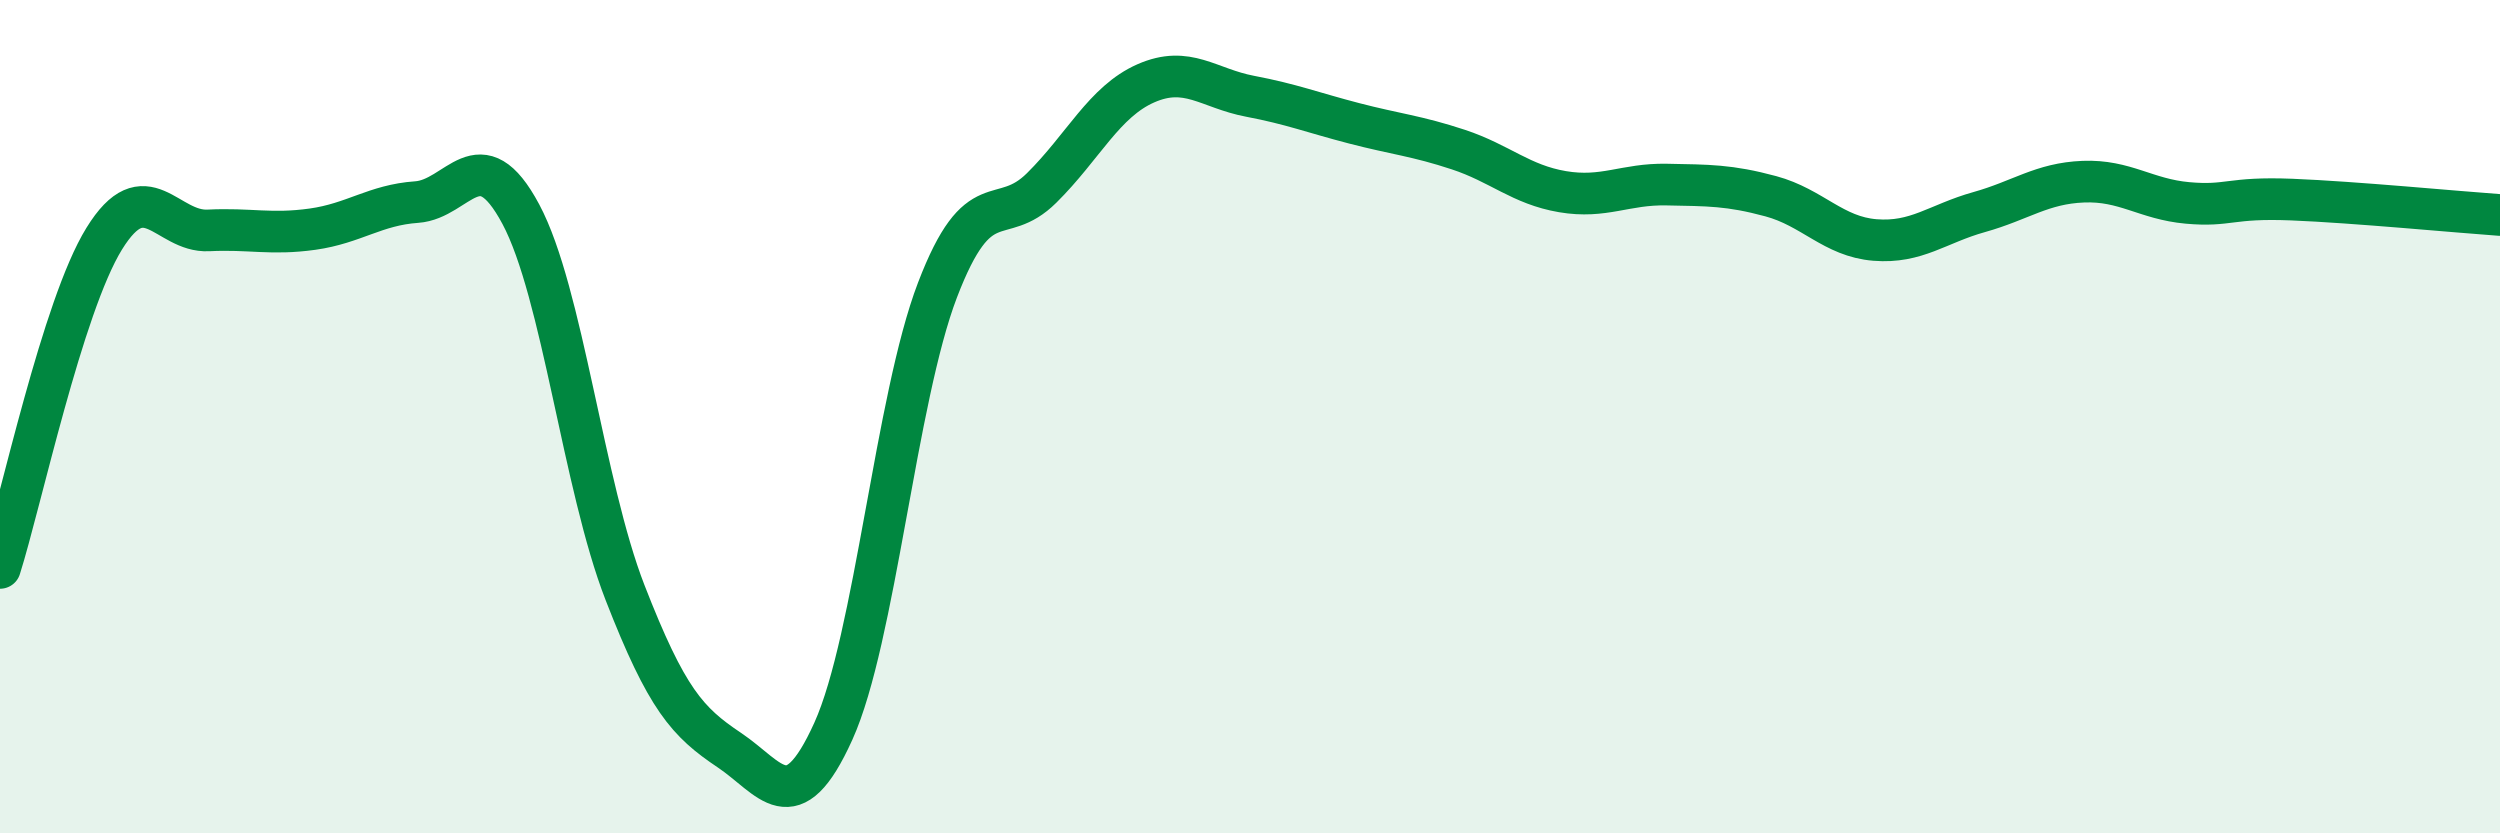
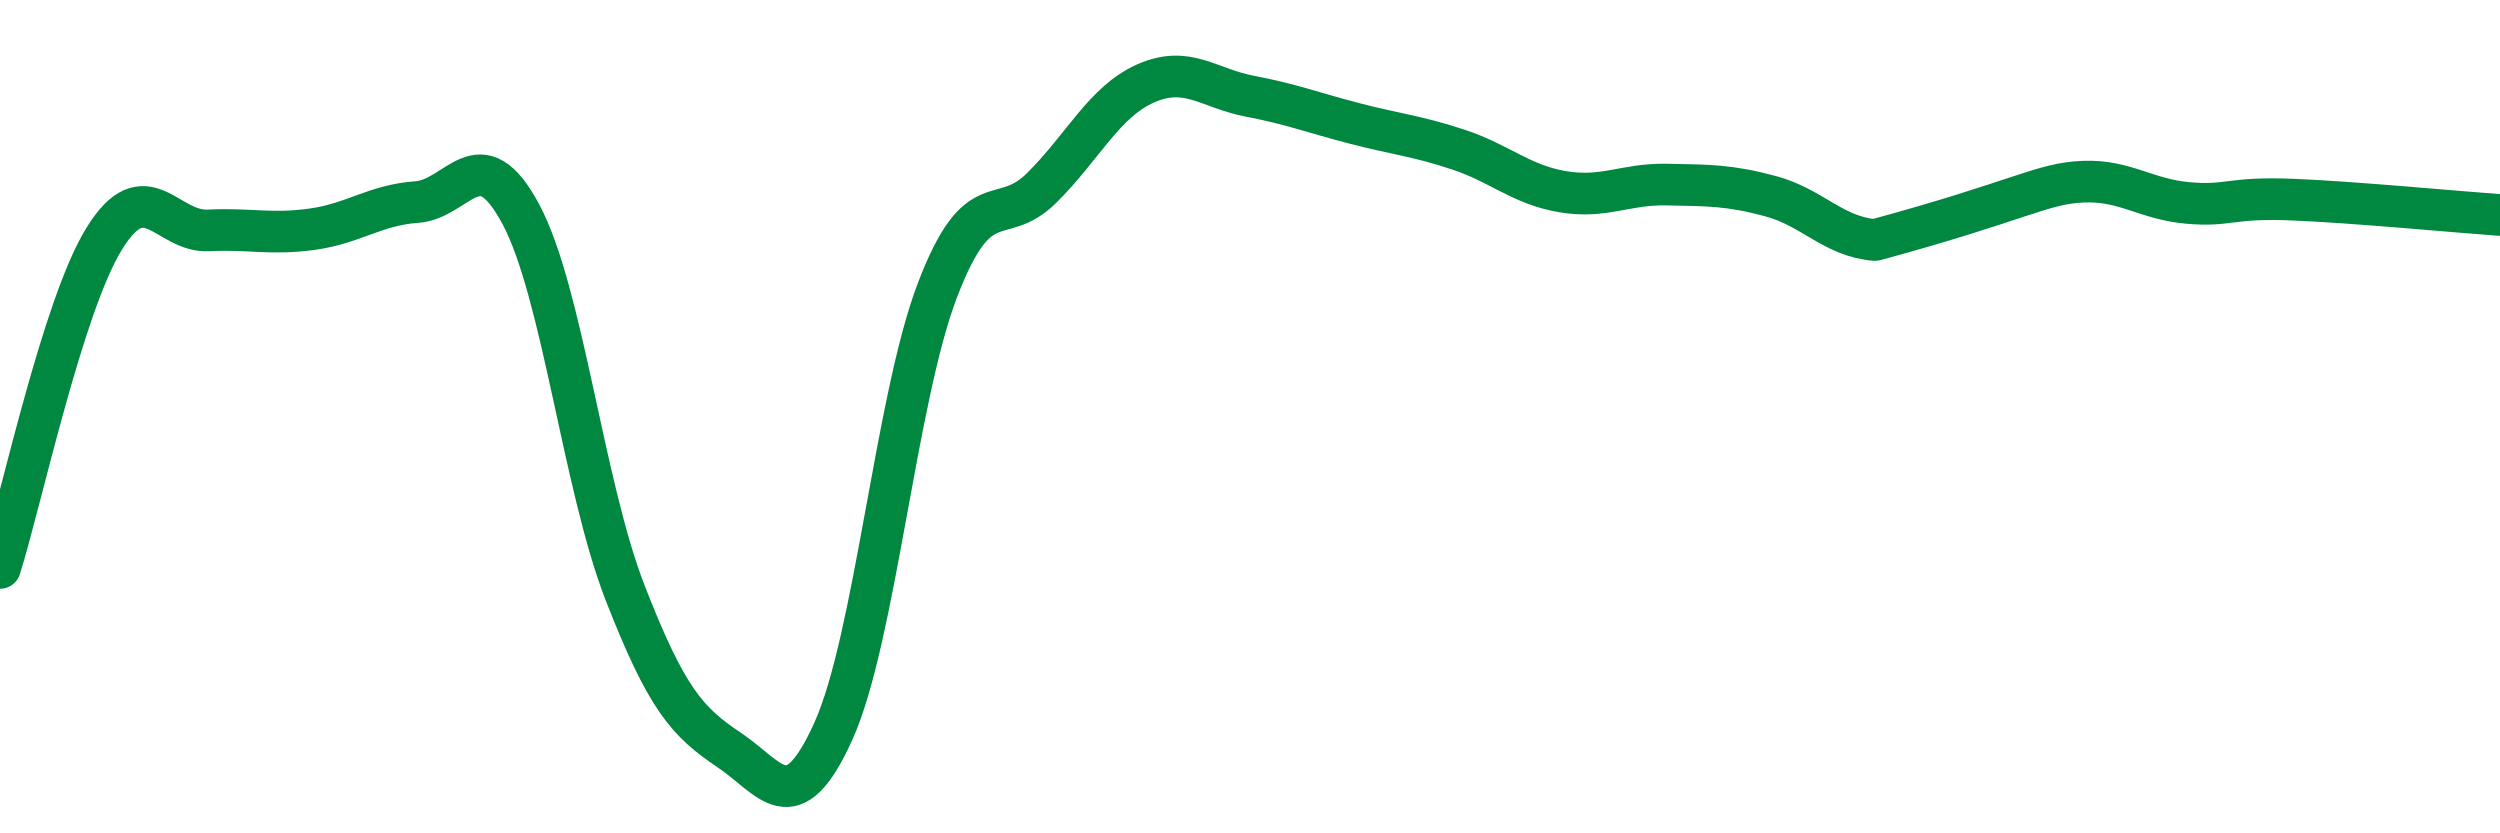
<svg xmlns="http://www.w3.org/2000/svg" width="60" height="20" viewBox="0 0 60 20">
-   <path d="M 0,13.63 C 0.5,12.05 1.5,7.35 2.5,5.73 C 3.5,4.11 4,5.58 5,5.53 C 6,5.48 6.5,5.64 7.5,5.5 C 8.5,5.36 9,4.92 10,4.85 C 11,4.78 11.5,3.27 12.5,5.14 C 13.5,7.01 14,11.65 15,14.22 C 16,16.79 16.5,17.33 17.5,18 C 18.5,18.67 19,19.76 20,17.55 C 21,15.34 21.5,9.57 22.5,6.96 C 23.5,4.35 24,5.5 25,4.51 C 26,3.52 26.5,2.44 27.5,2 C 28.5,1.56 29,2.12 30,2.31 C 31,2.5 31.5,2.7 32.5,2.96 C 33.5,3.22 34,3.26 35,3.59 C 36,3.92 36.5,4.43 37.5,4.6 C 38.5,4.77 39,4.41 40,4.43 C 41,4.45 41.5,4.44 42.5,4.71 C 43.5,4.98 44,5.68 45,5.76 C 46,5.84 46.5,5.37 47.5,5.09 C 48.5,4.81 49,4.4 50,4.36 C 51,4.32 51.5,4.78 52.5,4.87 C 53.5,4.96 53.5,4.73 55,4.79 C 56.5,4.85 59,5.09 60,5.16L60 20L0 20Z" fill="#008740" opacity="0.1" stroke-linecap="round" stroke-linejoin="round" />
-   <path d="M 0,13.63 C 0.5,12.05 1.5,7.35 2.5,5.73 C 3.5,4.11 4,5.58 5,5.53 C 6,5.48 6.5,5.64 7.5,5.5 C 8.5,5.36 9,4.92 10,4.85 C 11,4.78 11.5,3.27 12.5,5.14 C 13.5,7.01 14,11.65 15,14.22 C 16,16.79 16.5,17.33 17.5,18 C 18.5,18.67 19,19.76 20,17.55 C 21,15.34 21.5,9.57 22.5,6.96 C 23.5,4.35 24,5.5 25,4.51 C 26,3.52 26.5,2.44 27.5,2 C 28.5,1.56 29,2.12 30,2.31 C 31,2.5 31.5,2.7 32.5,2.96 C 33.5,3.22 34,3.26 35,3.59 C 36,3.92 36.5,4.43 37.5,4.6 C 38.5,4.77 39,4.41 40,4.43 C 41,4.45 41.5,4.44 42.5,4.71 C 43.5,4.98 44,5.68 45,5.76 C 46,5.84 46.5,5.37 47.5,5.09 C 48.5,4.81 49,4.4 50,4.36 C 51,4.32 51.5,4.78 52.5,4.87 C 53.5,4.96 53.5,4.73 55,4.79 C 56.5,4.85 59,5.09 60,5.16" stroke="#008740" stroke-width="1" fill="none" stroke-linecap="round" stroke-linejoin="round" />
+   <path d="M 0,13.63 C 0.5,12.05 1.5,7.35 2.5,5.73 C 3.5,4.11 4,5.58 5,5.53 C 6,5.48 6.5,5.64 7.5,5.5 C 8.5,5.36 9,4.92 10,4.85 C 11,4.78 11.5,3.27 12.5,5.14 C 13.5,7.01 14,11.65 15,14.22 C 16,16.79 16.5,17.33 17.5,18 C 18.5,18.67 19,19.76 20,17.55 C 21,15.34 21.5,9.57 22.5,6.96 C 23.5,4.35 24,5.5 25,4.51 C 26,3.52 26.5,2.44 27.5,2 C 28.5,1.56 29,2.12 30,2.31 C 31,2.5 31.5,2.7 32.5,2.96 C 33.5,3.22 34,3.26 35,3.59 C 36,3.92 36.5,4.43 37.5,4.6 C 38.5,4.77 39,4.41 40,4.43 C 41,4.45 41.5,4.44 42.5,4.71 C 43.5,4.98 44,5.68 45,5.76 C 48.5,4.81 49,4.4 50,4.36 C 51,4.32 51.5,4.78 52.5,4.87 C 53.5,4.96 53.5,4.73 55,4.79 C 56.5,4.85 59,5.09 60,5.16" stroke="#008740" stroke-width="1" fill="none" stroke-linecap="round" stroke-linejoin="round" />
</svg>